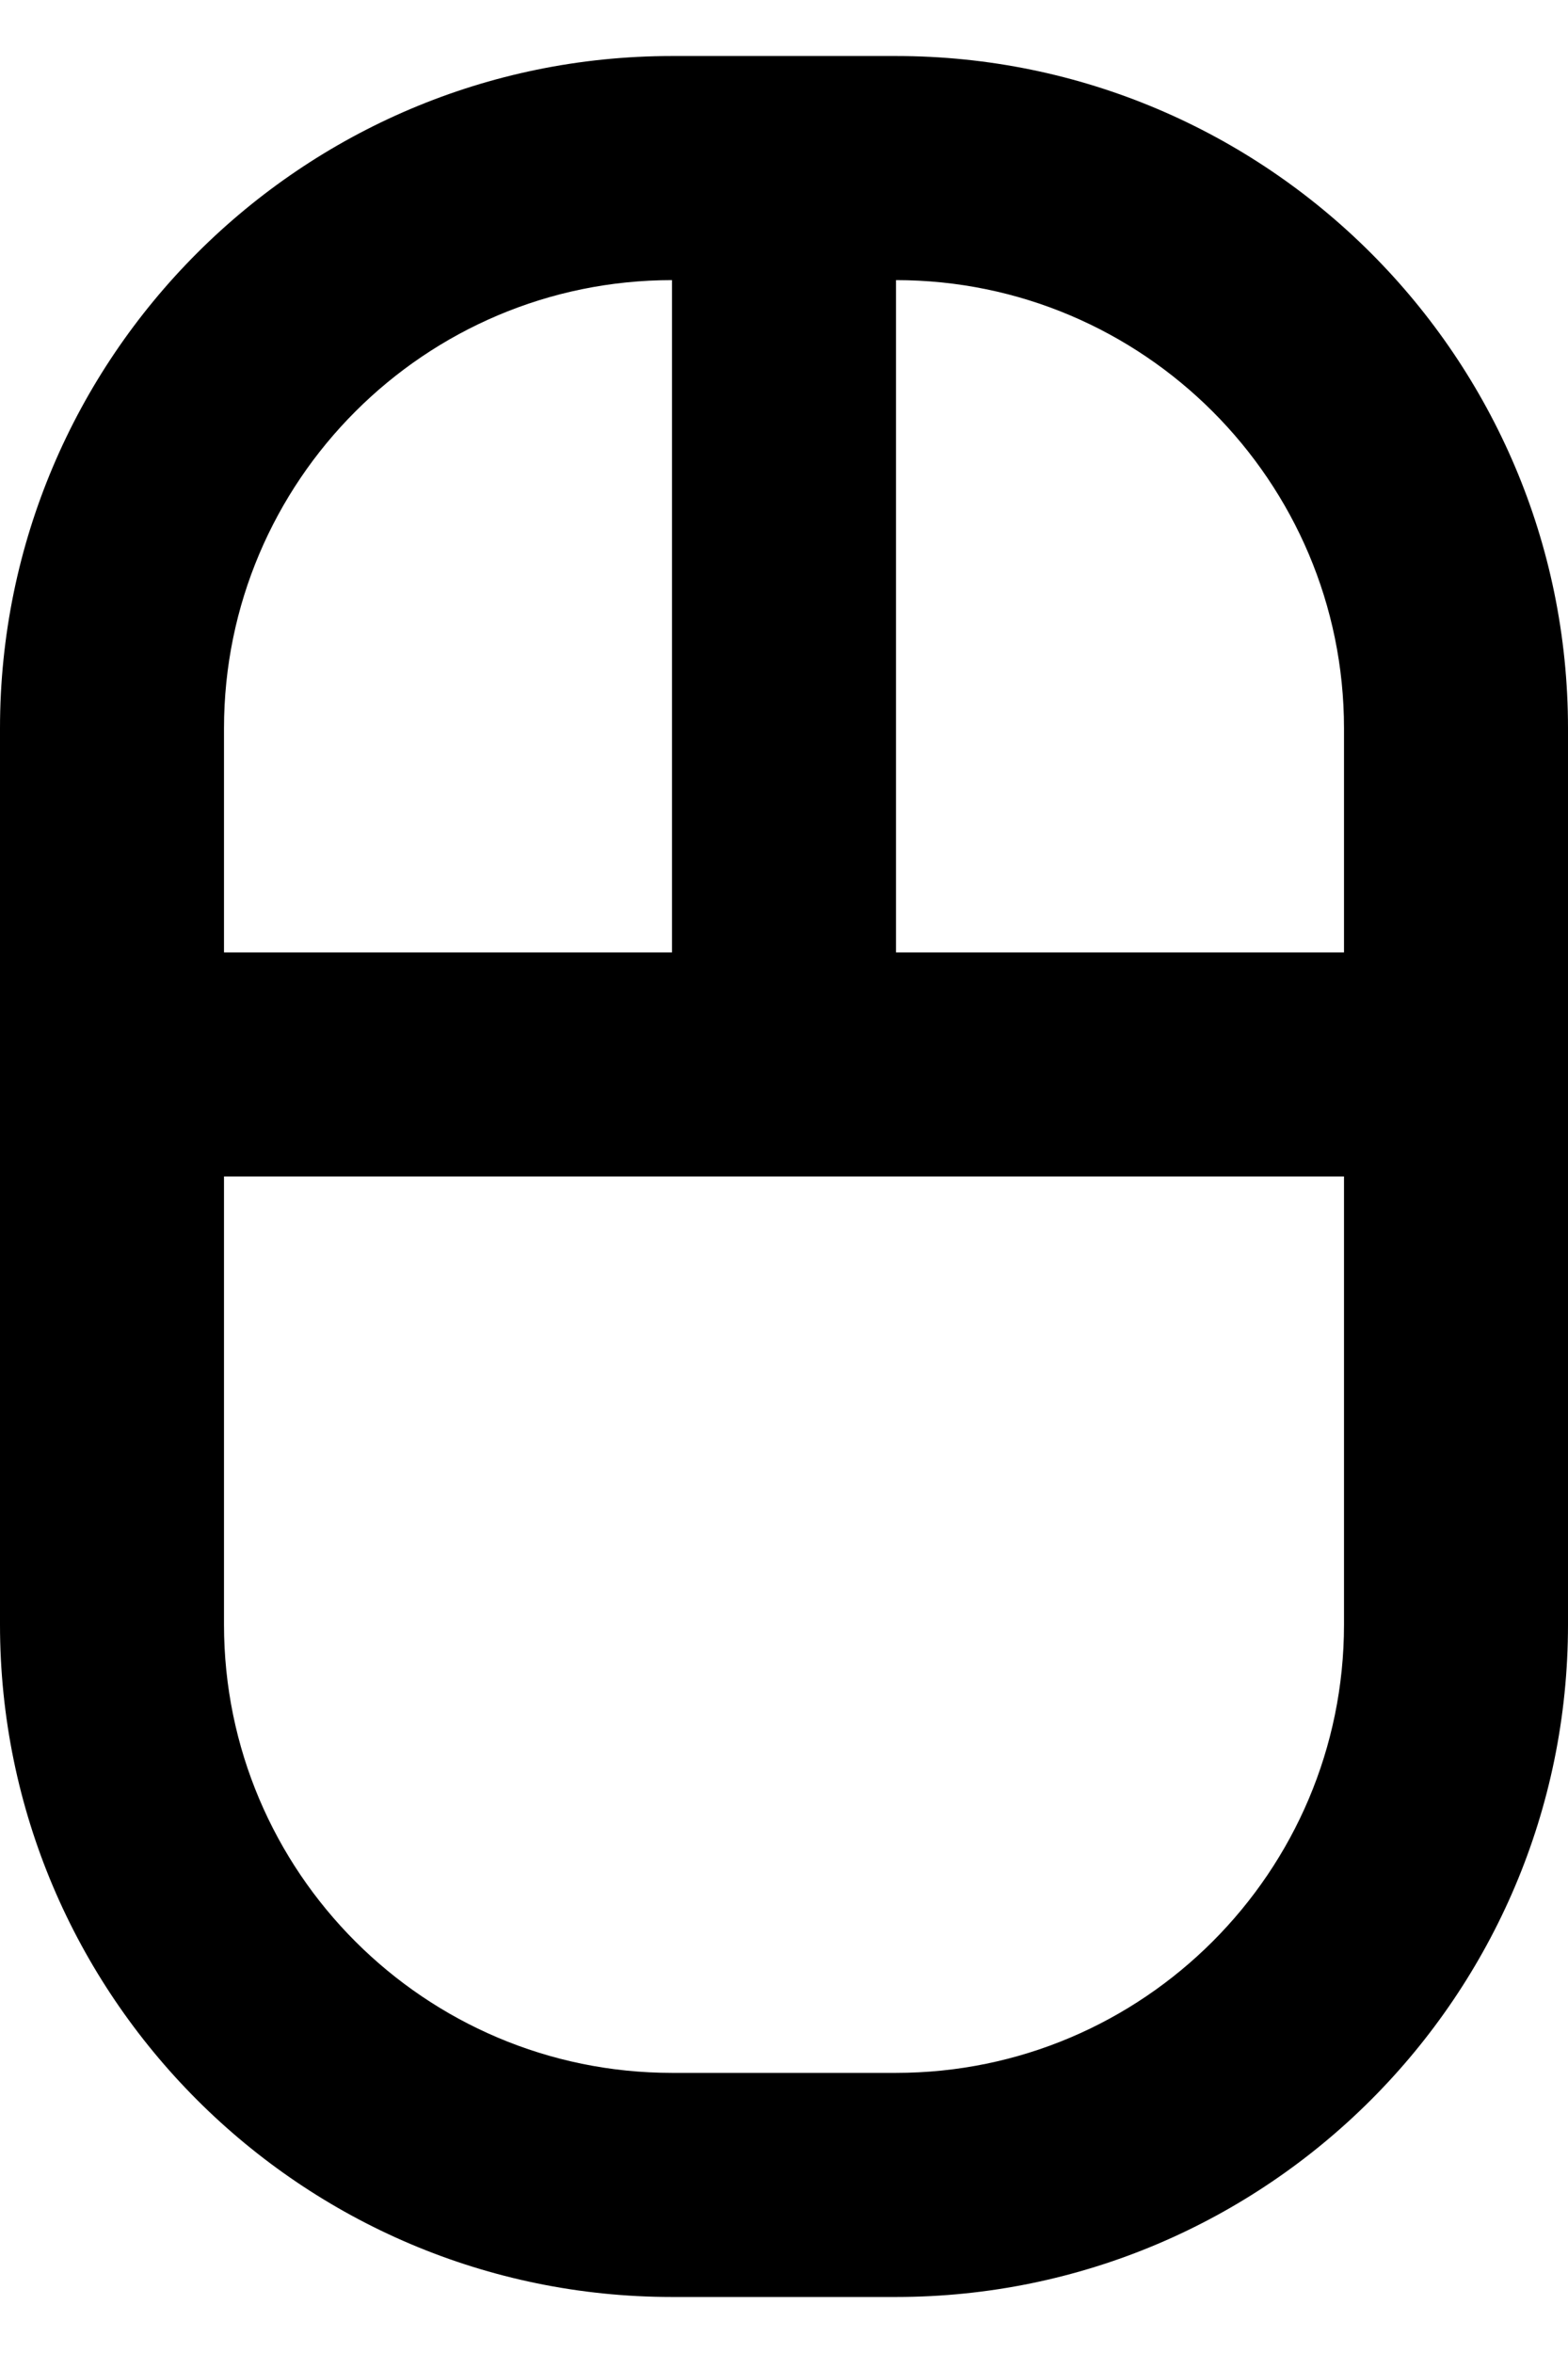
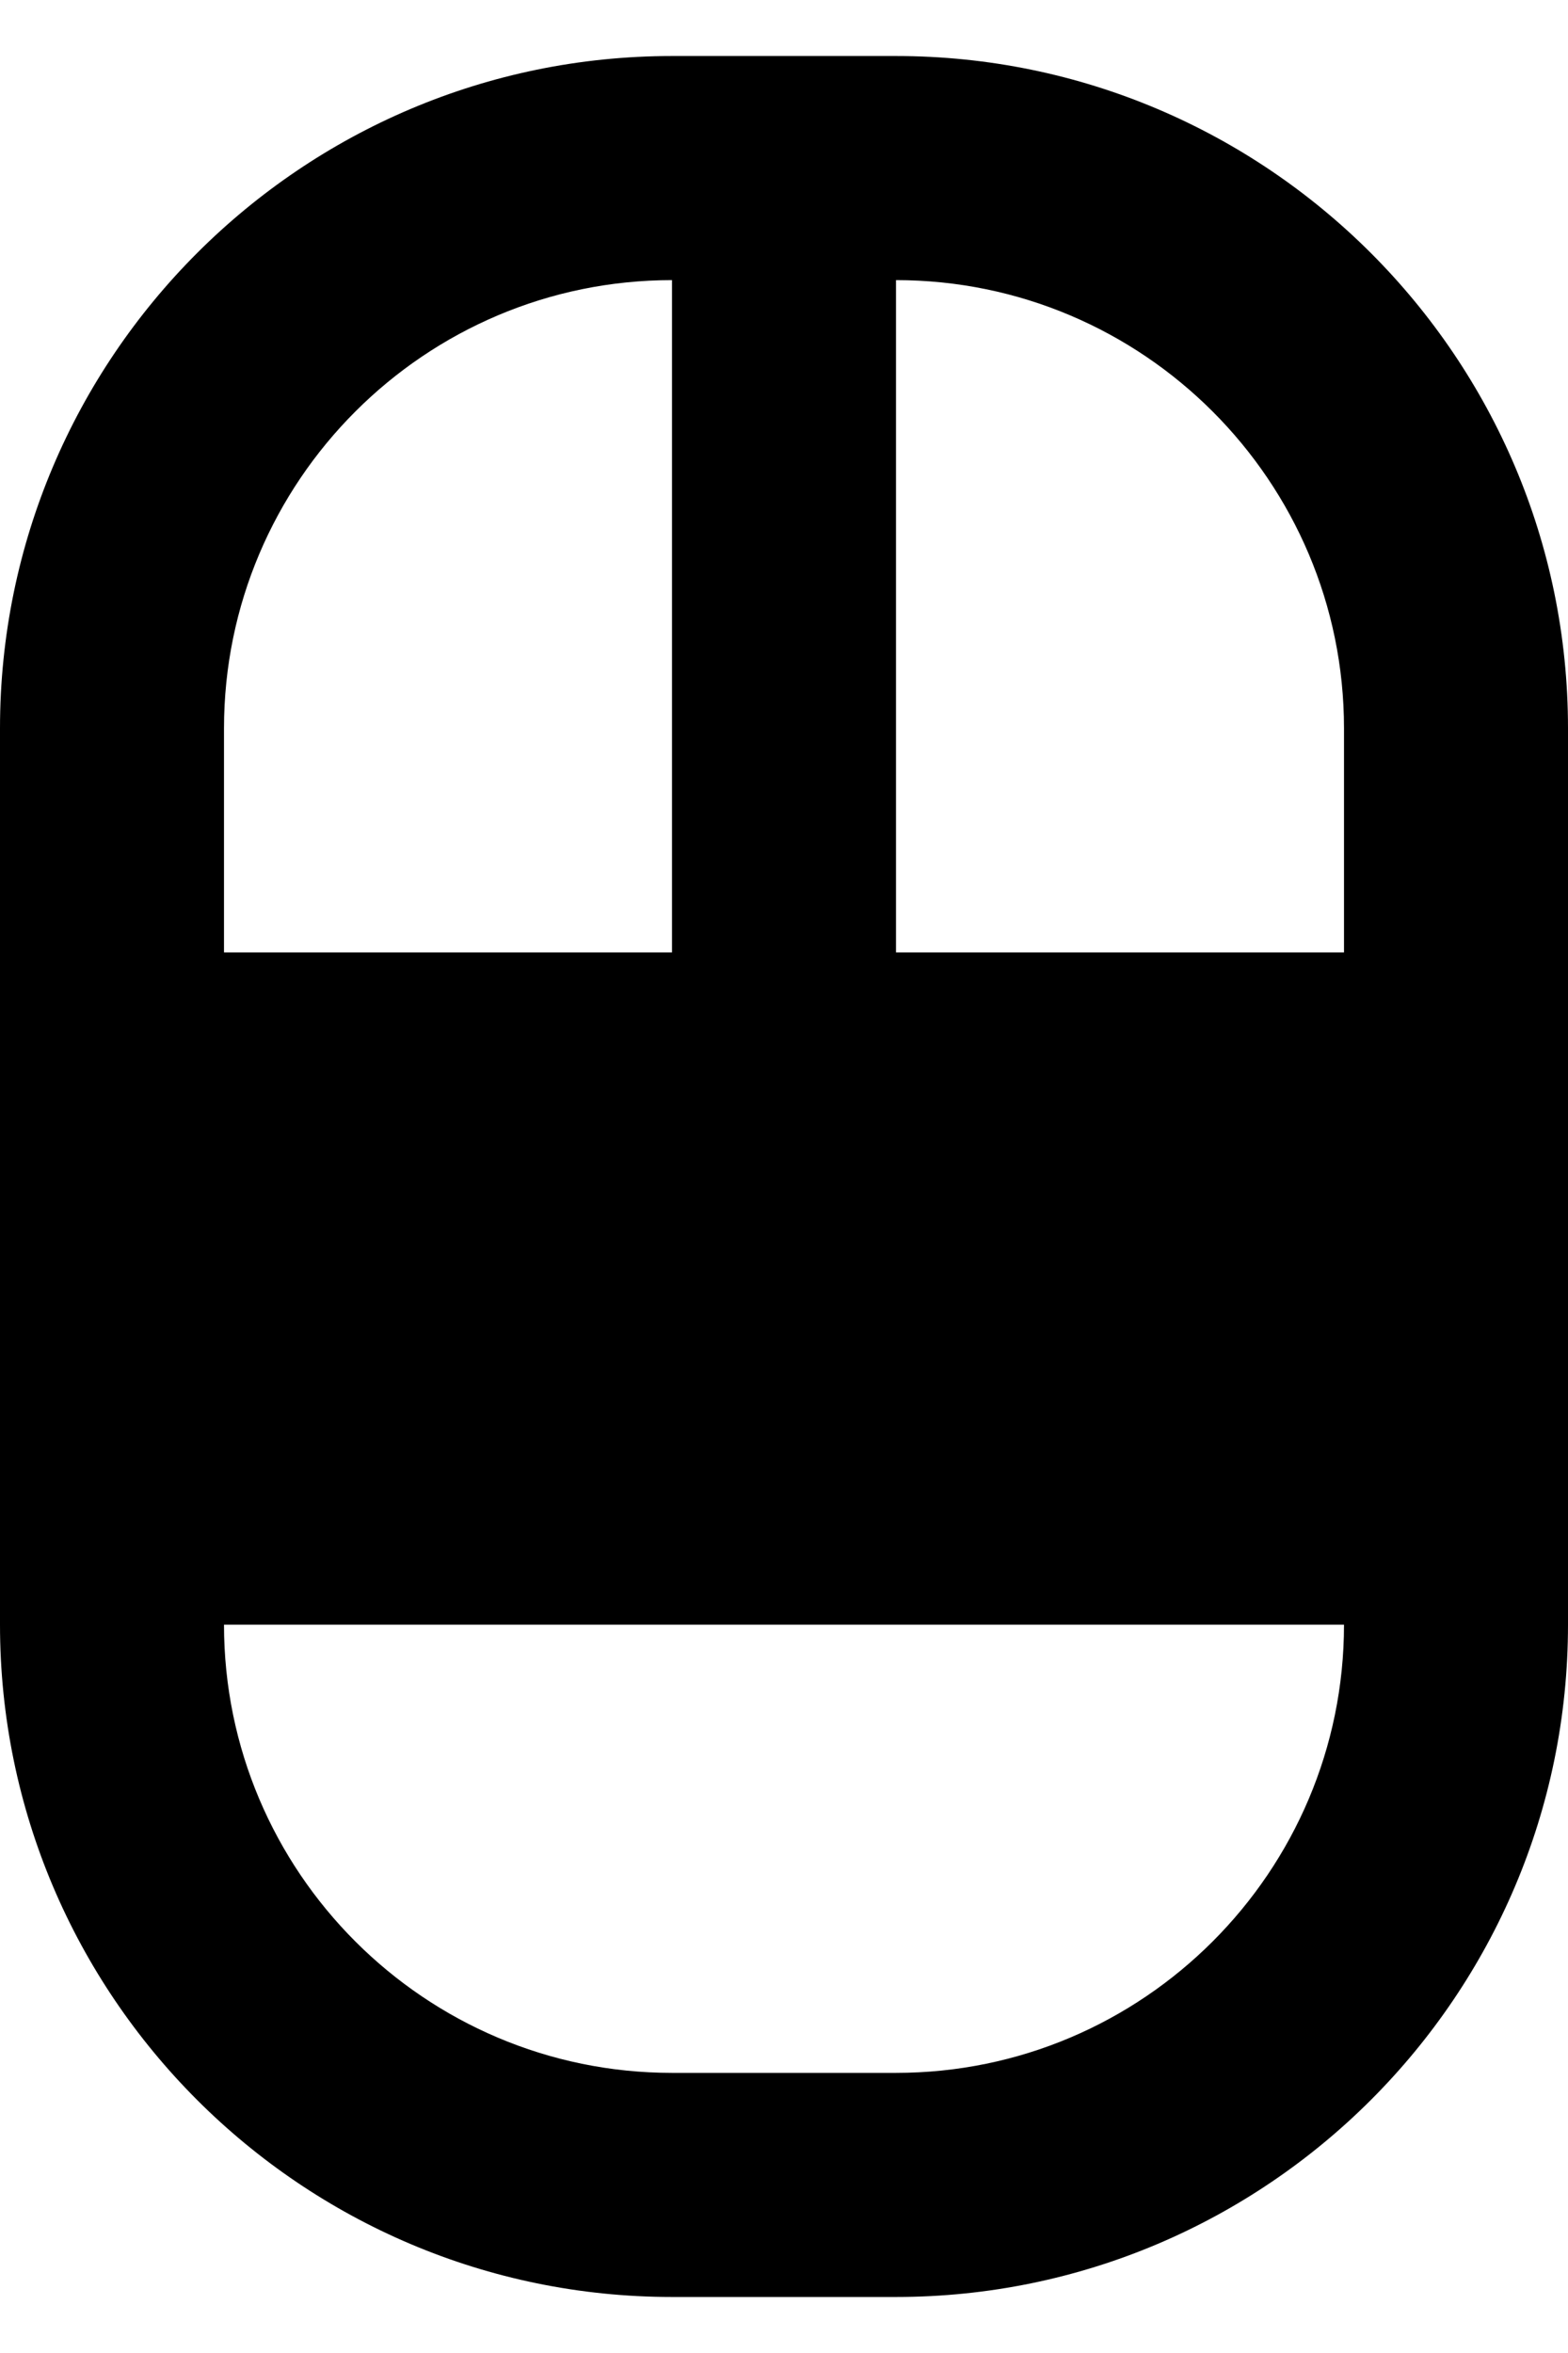
<svg xmlns="http://www.w3.org/2000/svg" width="14" height="21" viewBox="0 0 14 21" fill="none">
-   <path d="M8 0.5H6C2.691 0.5 0 3.191 0 6.5V14.5C0 17.809 2.691 20.5 6 20.5H8C11.309 20.5 14 17.809 14 14.5V6.5C14 3.191 11.309 0.5 8 0.5ZM6 2.5V8.5H2V6.5C2 4.294 3.794 2.5 6 2.5ZM12 14.5C12 16.706 10.206 18.5 8 18.5H6C3.794 18.5 2 16.706 2 14.5V10.5H12V14.5ZM8 8.5V2.5C10.206 2.5 12 4.294 12 6.5V8.5H8Z" fill="black" />
+   <path d="M8 0.5H6C2.691 0.5 0 3.191 0 6.5V14.5C0 17.809 2.691 20.5 6 20.5H8C11.309 20.5 14 17.809 14 14.5V6.5C14 3.191 11.309 0.5 8 0.5ZM6 2.5V8.5H2V6.5C2 4.294 3.794 2.5 6 2.5ZM12 14.5C12 16.706 10.206 18.5 8 18.5H6C3.794 18.5 2 16.706 2 14.5V10.5V14.5ZM8 8.5V2.5C10.206 2.5 12 4.294 12 6.5V8.5H8Z" fill="black" />
</svg>